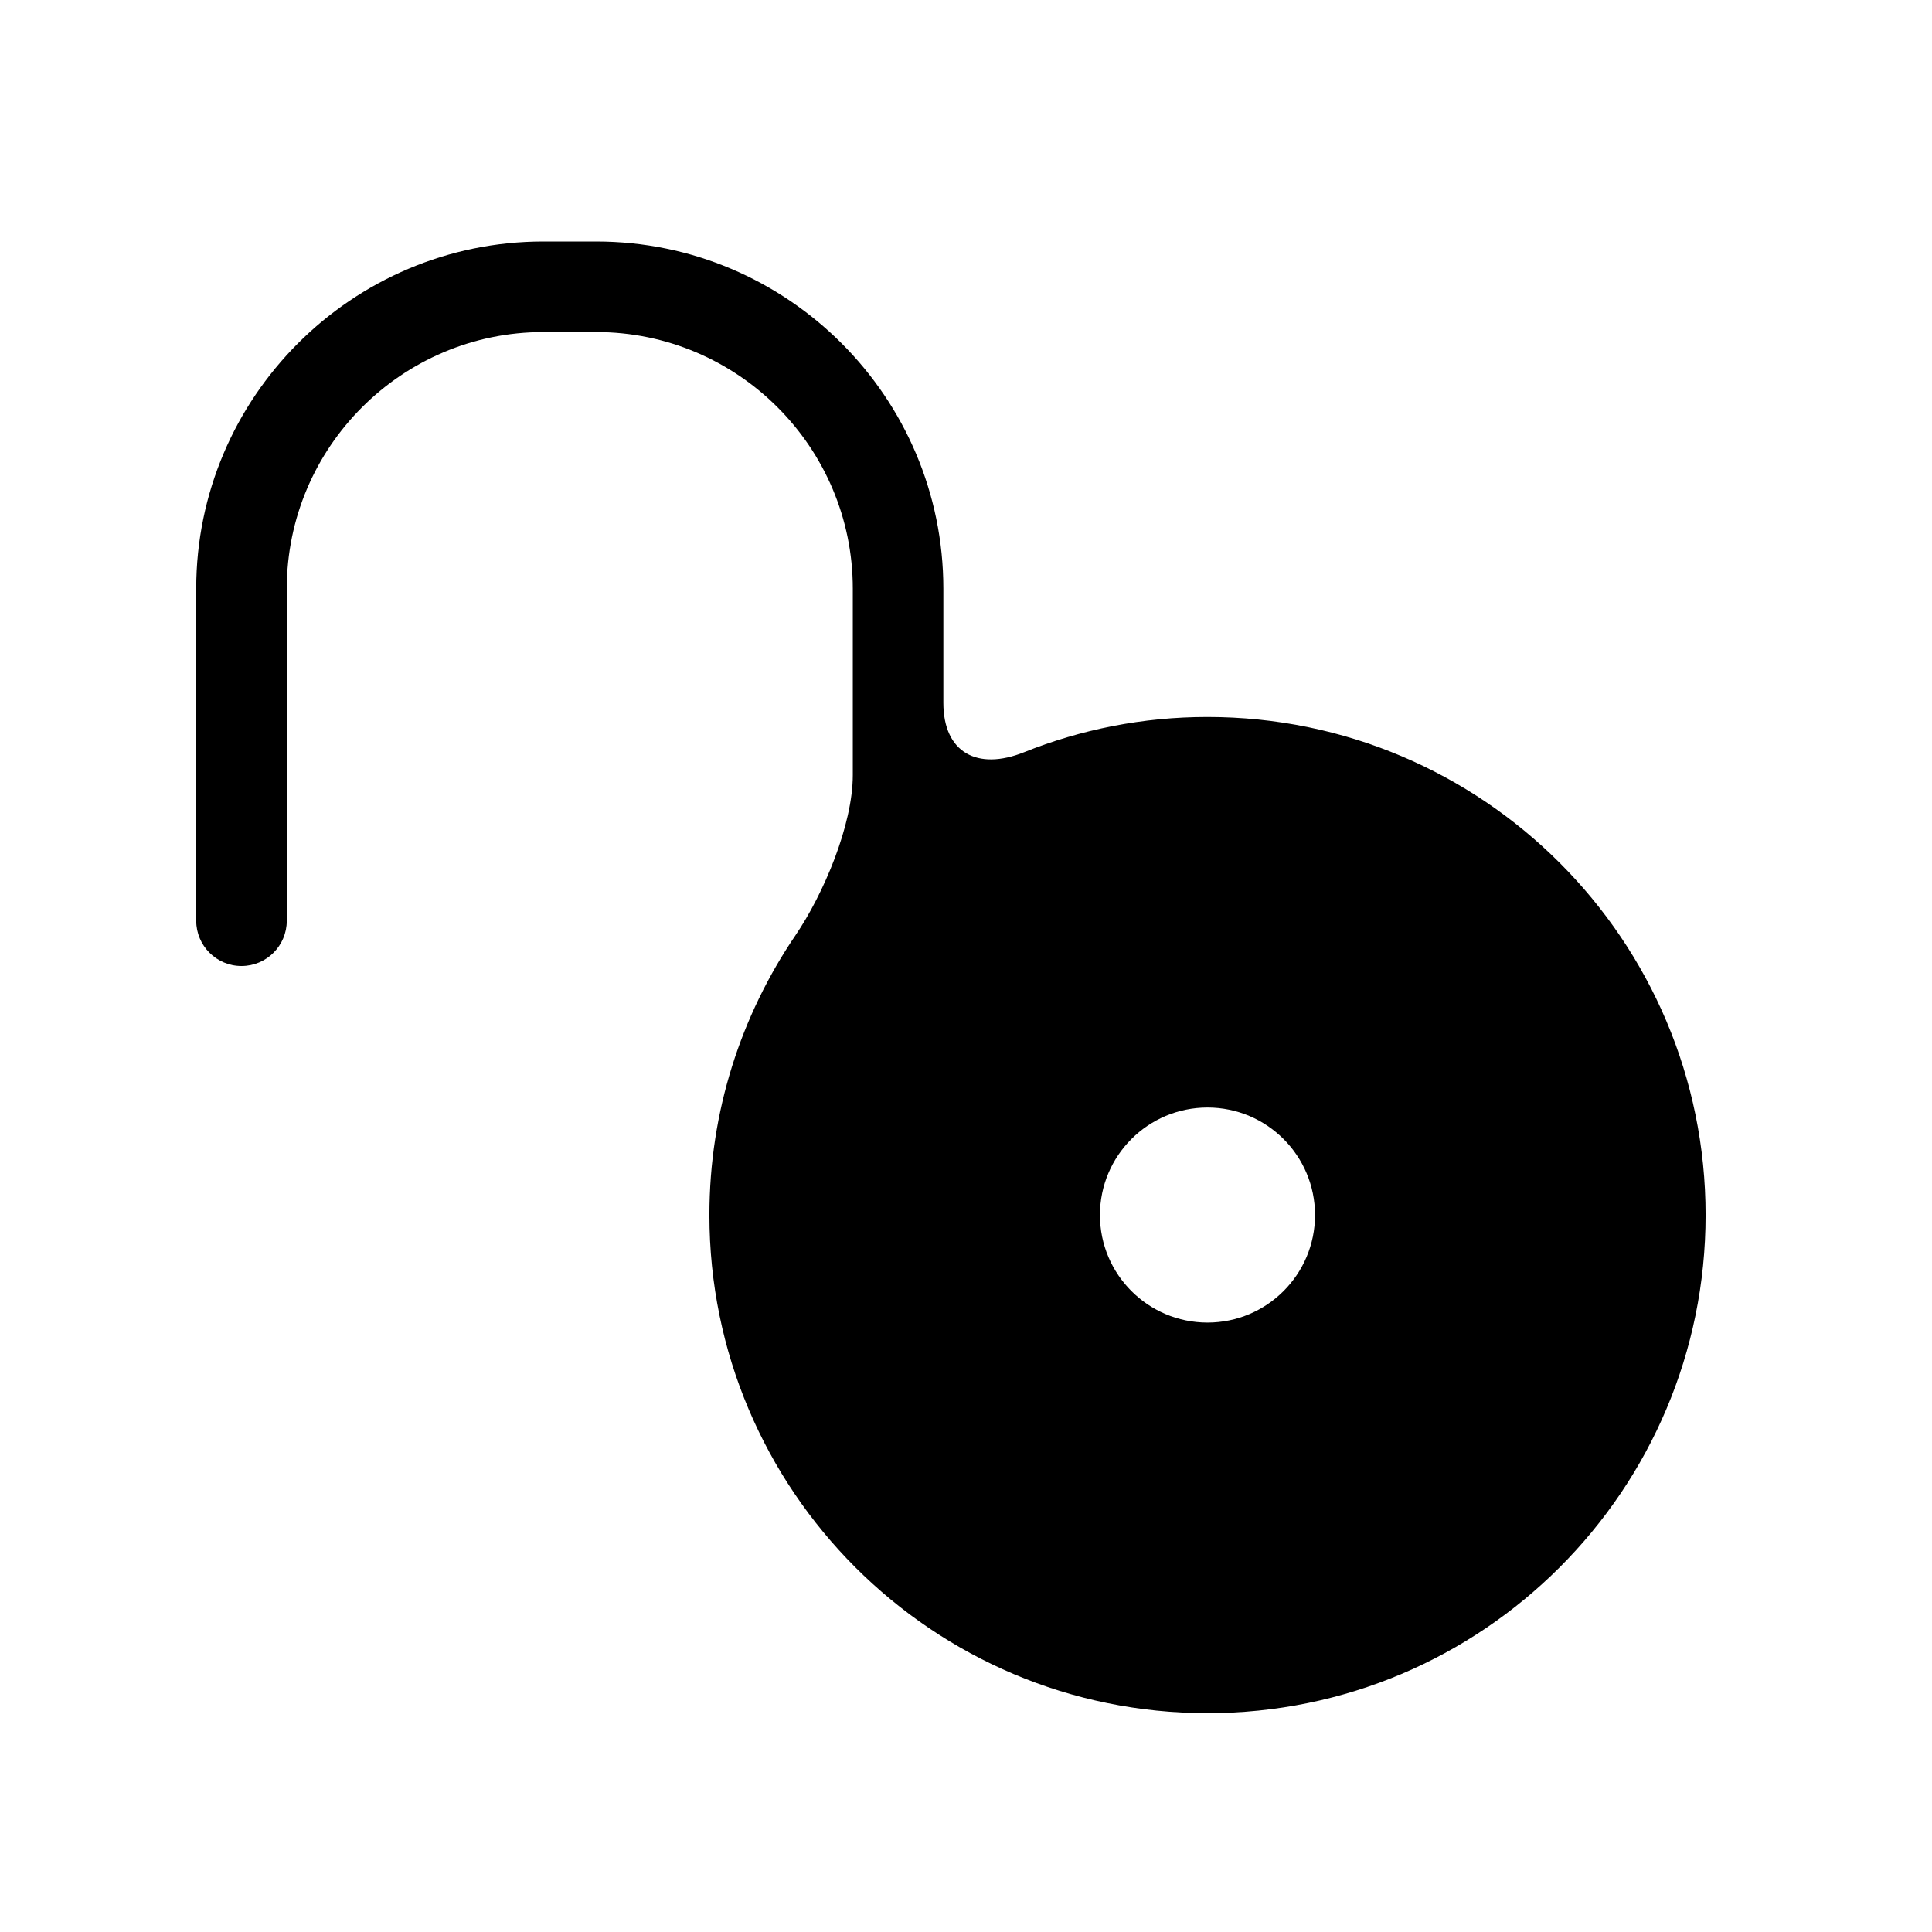
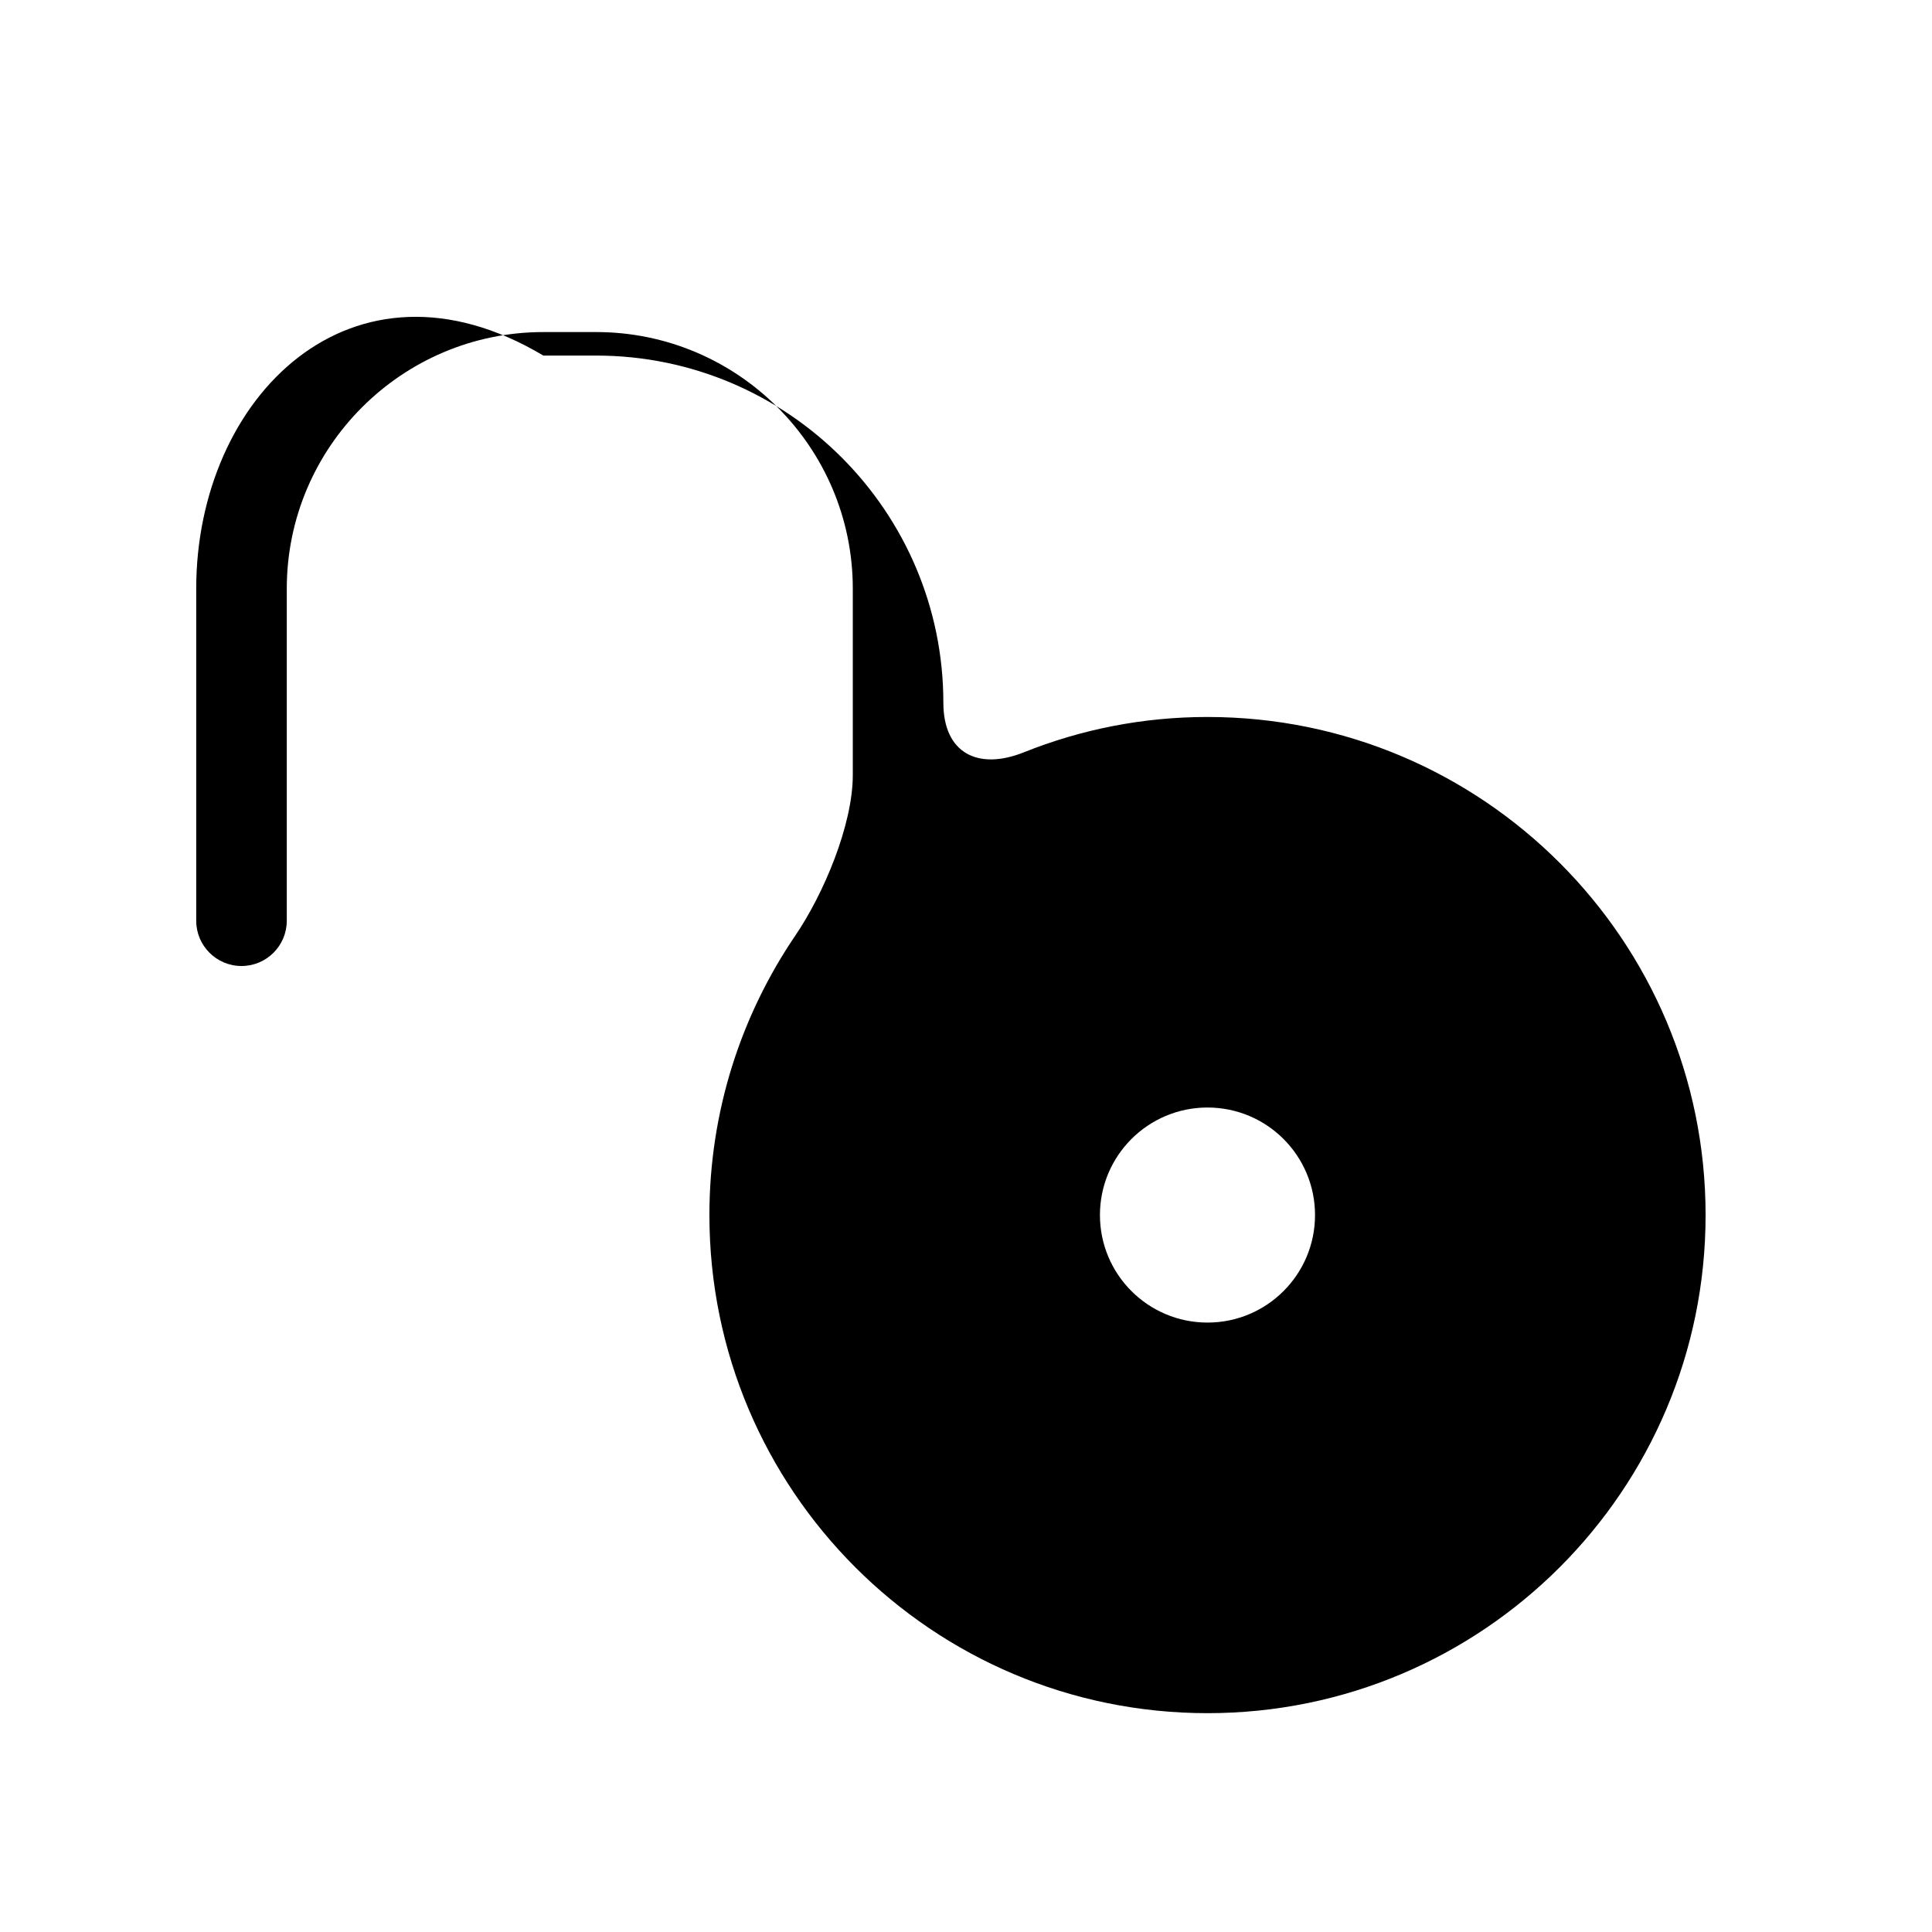
<svg xmlns="http://www.w3.org/2000/svg" version="1.1" id="Capa_1" x="0px" y="0px" width="64px" height="64px" viewBox="0 0 64 64" enable-background="new 0 0 64 64" xml:space="preserve">
-   <path d="M33.92,24.92c-1.538,0.615-2.67,0.017-2.67-1.641V19.5c0-6.341-5.159-11.5-11.5-11.5H18C11.659,8,6.5,13.159,6.5,19.5v11  C6.5,31.328,7.171,32,8,32c0.829,0,1.5-0.672,1.5-1.5v-11c0-4.686,3.813-8.5,8.5-8.5h1.75c4.687,0,8.5,3.814,8.5,8.5v6.174  c0,1.657-0.97,3.945-1.902,5.315c-1.796,2.641-2.848,5.828-2.848,9.262c0,9.112,7.387,16.5,16.5,16.5c9.113,0,16.5-7.388,16.5-16.5  s-7.387-16.5-16.5-16.5C37.85,23.75,35.801,24.167,33.92,24.92z M40,43.812c-1.968,0-3.563-1.595-3.563-3.562  s1.595-3.562,3.563-3.562c1.968,0,3.562,1.595,3.562,3.562S41.968,43.812,40,43.812z" />
+   <path d="M33.92,24.92c-1.538,0.615-2.67,0.017-2.67-1.641c0-6.341-5.159-11.5-11.5-11.5H18C11.659,8,6.5,13.159,6.5,19.5v11  C6.5,31.328,7.171,32,8,32c0.829,0,1.5-0.672,1.5-1.5v-11c0-4.686,3.813-8.5,8.5-8.5h1.75c4.687,0,8.5,3.814,8.5,8.5v6.174  c0,1.657-0.97,3.945-1.902,5.315c-1.796,2.641-2.848,5.828-2.848,9.262c0,9.112,7.387,16.5,16.5,16.5c9.113,0,16.5-7.388,16.5-16.5  s-7.387-16.5-16.5-16.5C37.85,23.75,35.801,24.167,33.92,24.92z M40,43.812c-1.968,0-3.563-1.595-3.563-3.562  s1.595-3.562,3.563-3.562c1.968,0,3.562,1.595,3.562,3.562S41.968,43.812,40,43.812z" />
</svg>